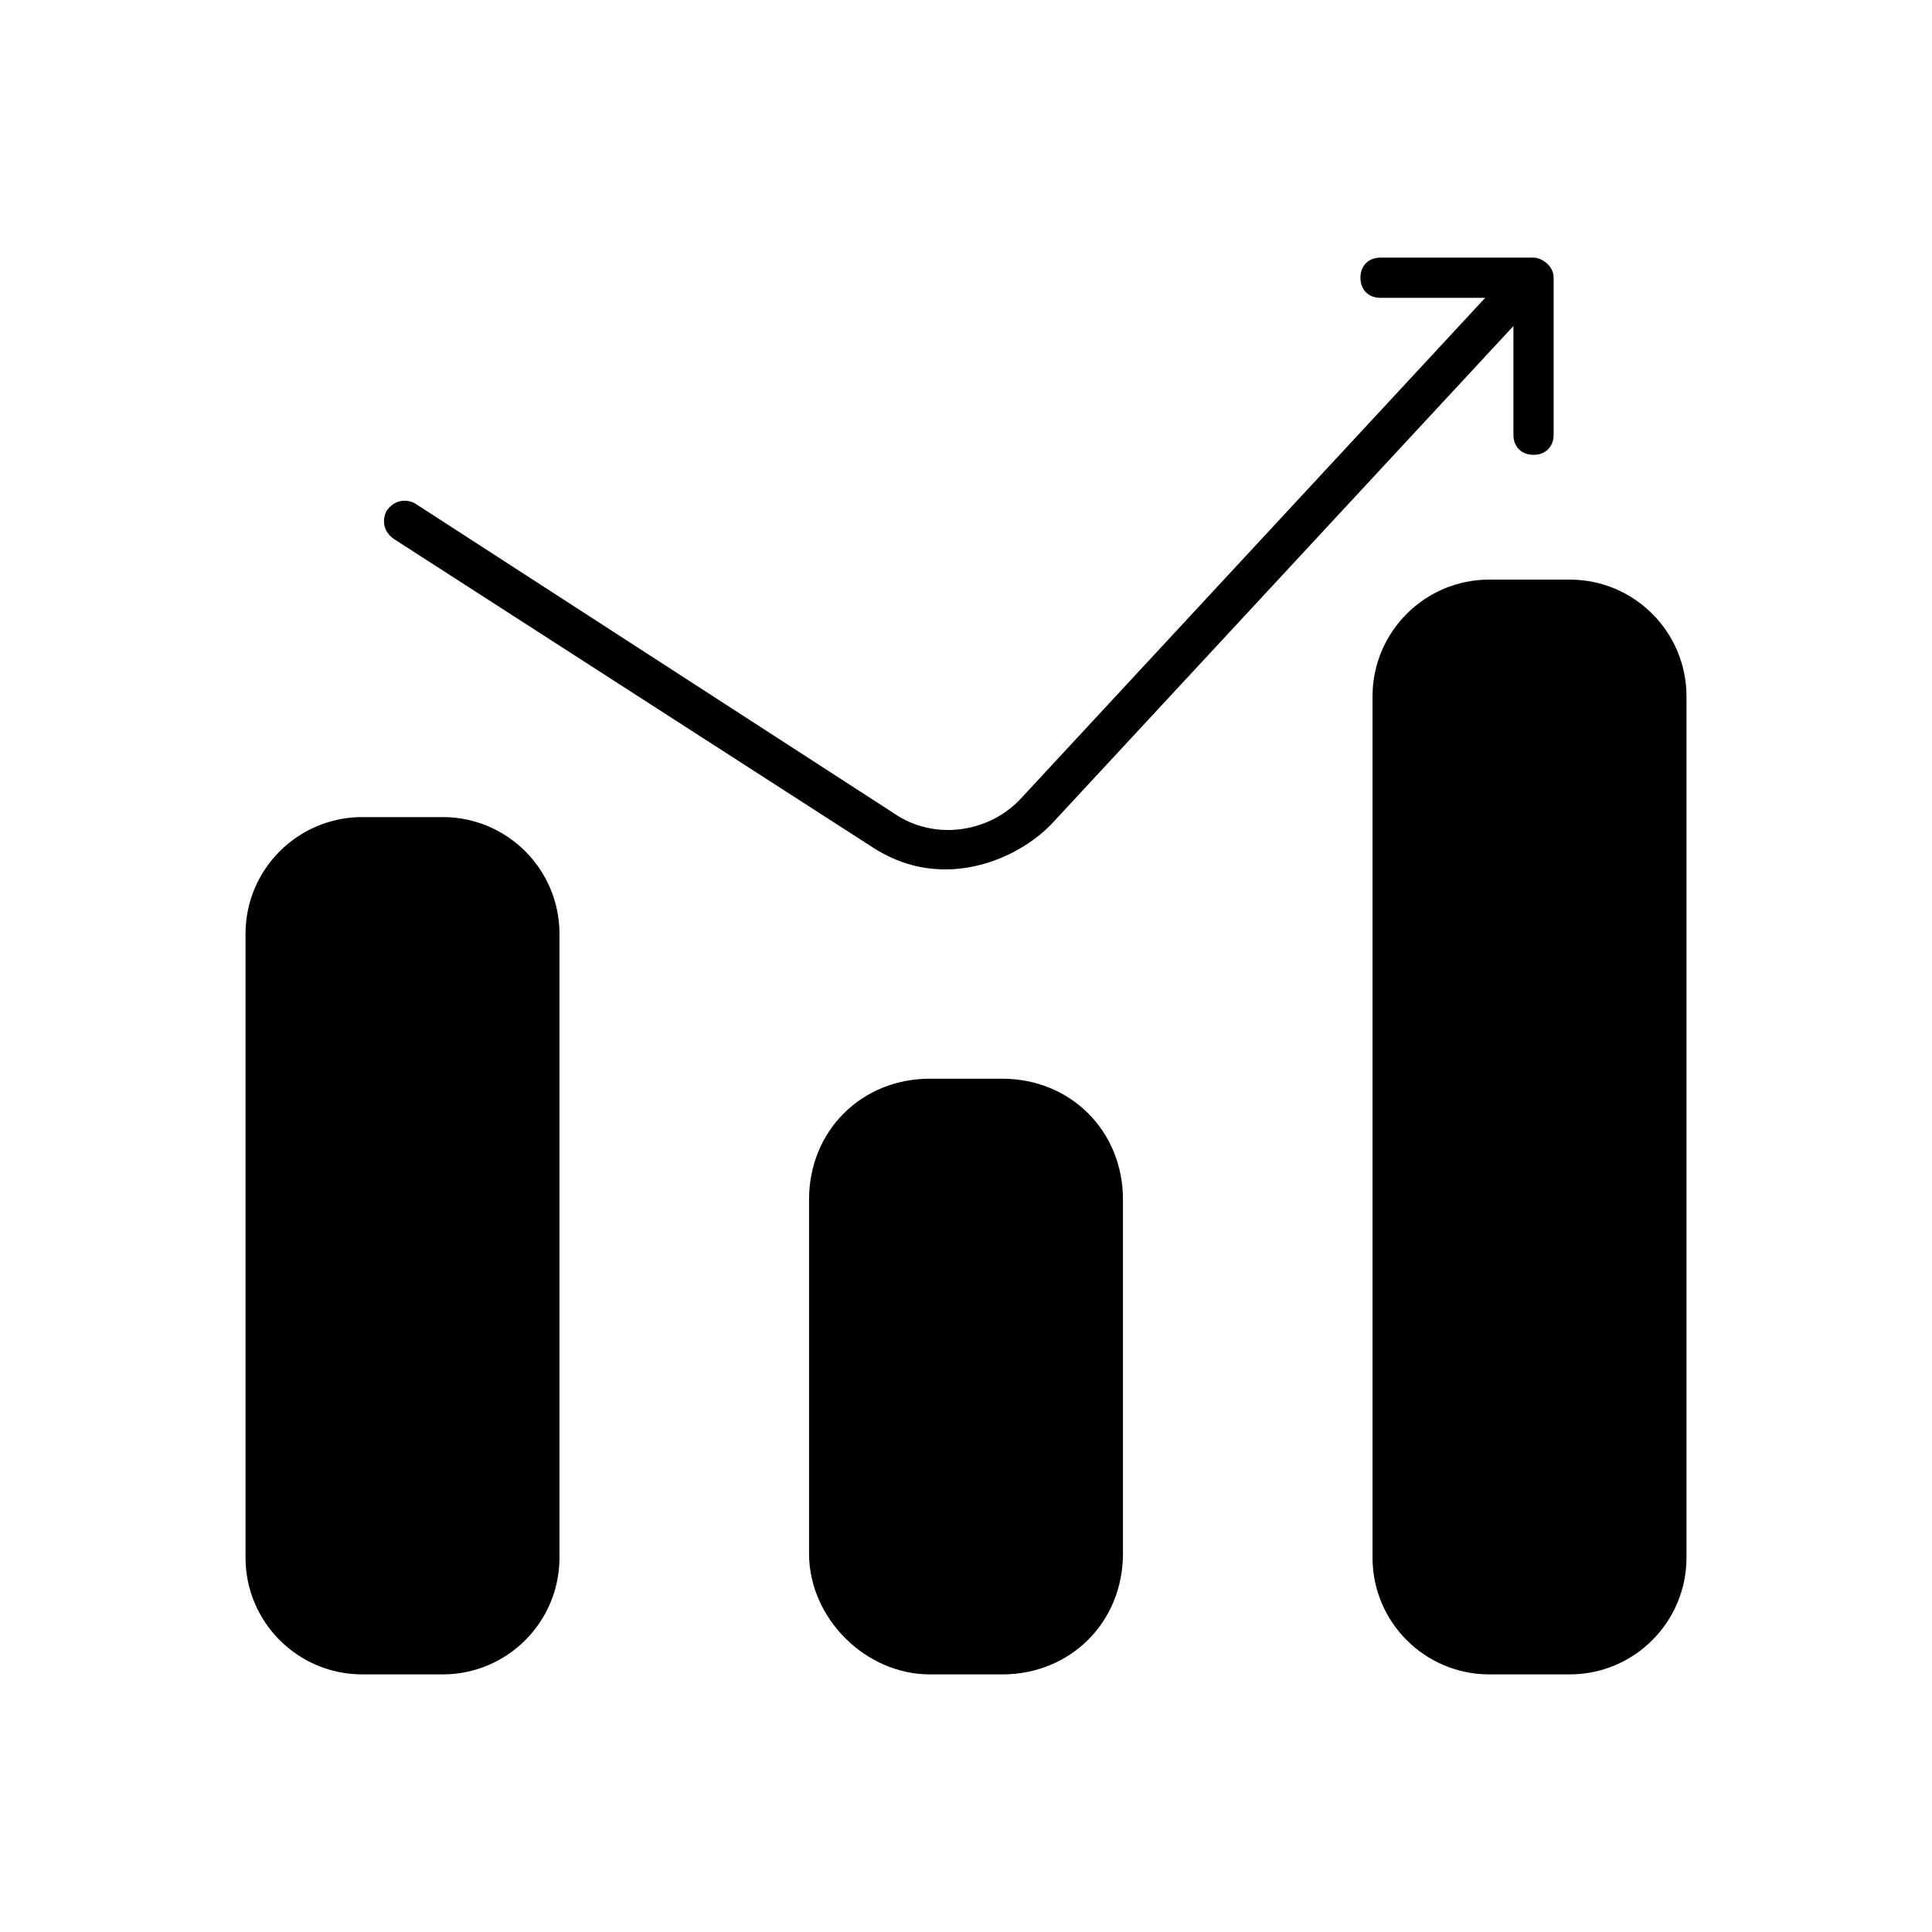
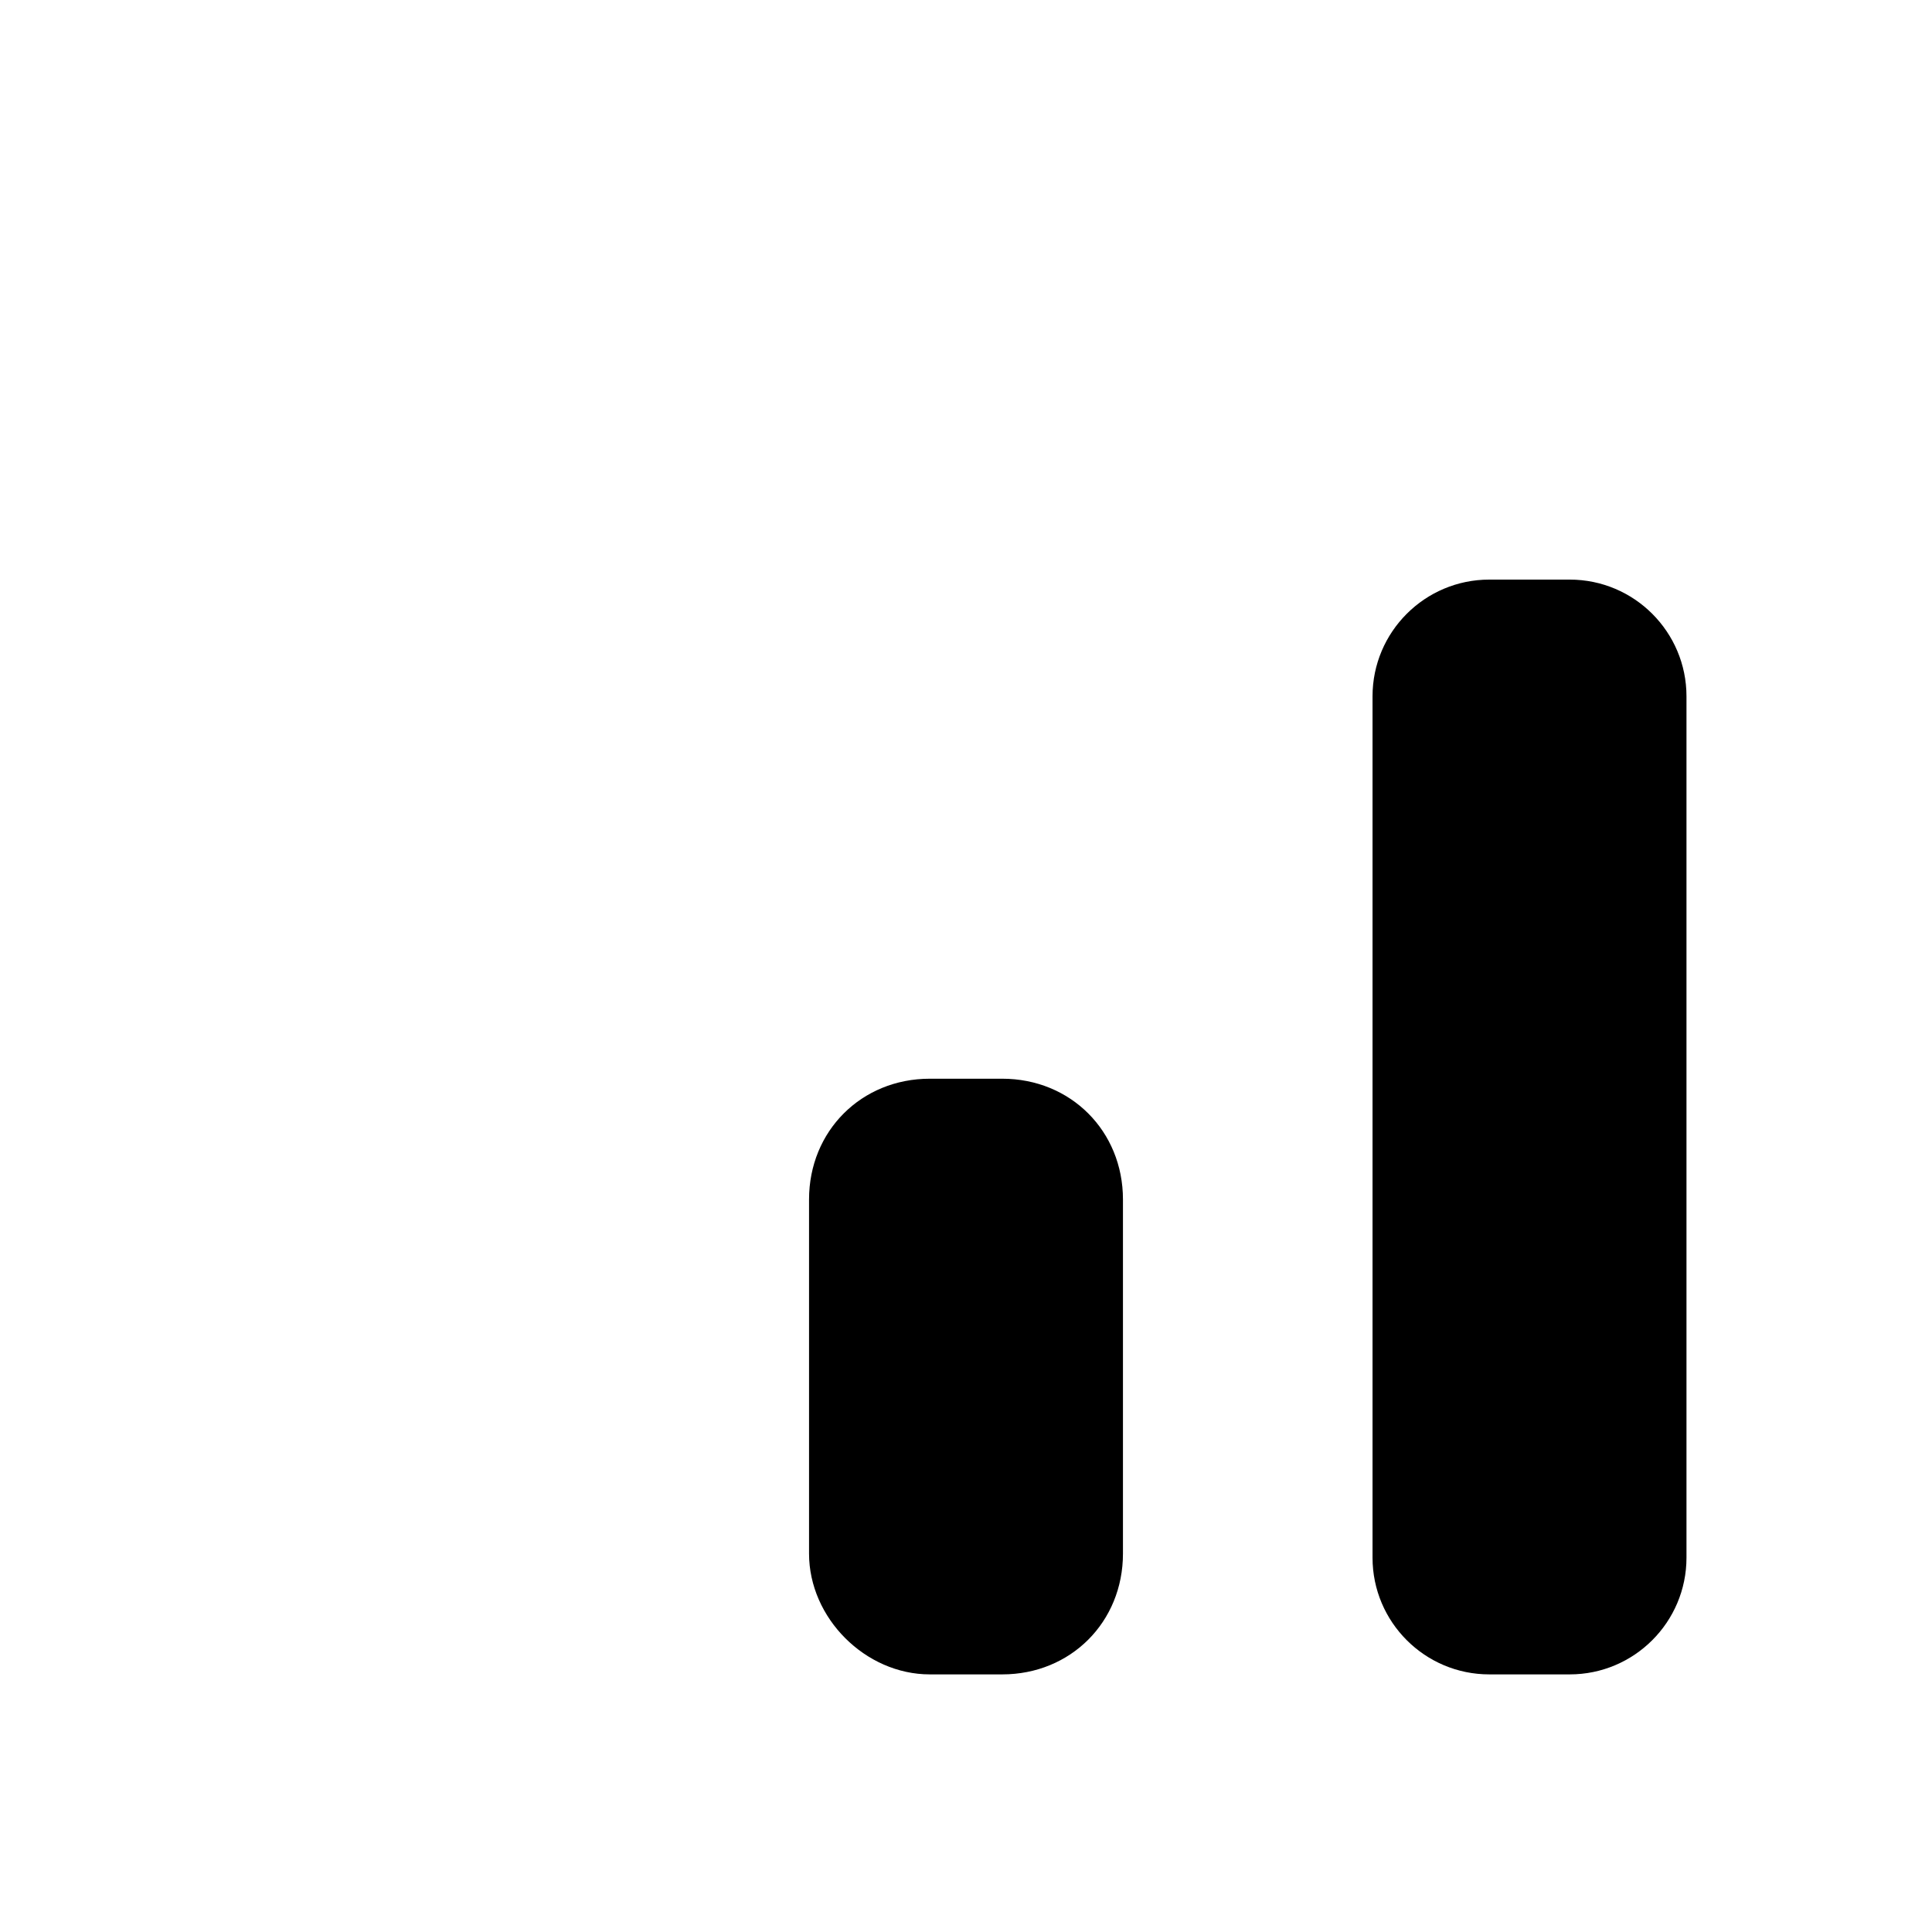
<svg xmlns="http://www.w3.org/2000/svg" width="50" height="50" viewBox="0 0 50 50" fill="none">
  <g id="Iconist - business &amp; finance/Glyph/increase bar chart 2">
    <g id="Group">
      <g id="Group_2">
        <path id="Path" d="M38.542 43.333H40.625C42.292 43.333 43.646 41.979 43.646 40.312V18.021C43.646 16.354 42.292 15 40.625 15H38.542C36.875 15 35.521 16.354 35.521 18.021V40.312C35.521 41.979 36.875 43.333 38.542 43.333Z" fill="black" />
        <path id="Path_2" d="M24.062 43.333H25.938C27.708 43.333 29.062 41.979 29.062 40.208V31.042C29.062 29.271 27.708 27.917 25.938 27.917H24.062C22.292 27.917 20.938 29.271 20.938 31.042V40.208C20.938 41.875 22.396 43.333 24.062 43.333Z" fill="black" />
-         <path id="Path_3" d="M9.375 43.333H11.458C13.125 43.333 14.479 41.979 14.479 40.312V24.167C14.479 22.5 13.125 21.146 11.458 21.146H9.375C7.708 21.146 6.354 22.5 6.354 24.167V40.312C6.354 41.979 7.708 43.333 9.375 43.333Z" fill="black" />
-         <path id="Path_4" d="M39.687 6.667H35.729C35.417 6.667 35.208 6.875 35.208 7.188C35.208 7.5 35.417 7.708 35.729 7.708H38.437L26.458 20.625C25.625 21.562 24.167 21.771 23.125 21.042L10.729 13.021C10.521 12.917 10.208 12.917 10 13.229C9.896 13.438 9.896 13.75 10.208 13.958L22.5 21.875C23.125 22.292 23.75 22.5 24.479 22.5C25.417 22.5 26.458 22.083 27.187 21.354L39.167 8.438V11.25C39.167 11.562 39.375 11.771 39.687 11.771C40 11.771 40.208 11.562 40.208 11.25V7.188C40.208 6.875 39.896 6.667 39.687 6.667Z" fill="black" />
      </g>
    </g>
  </g>
</svg>